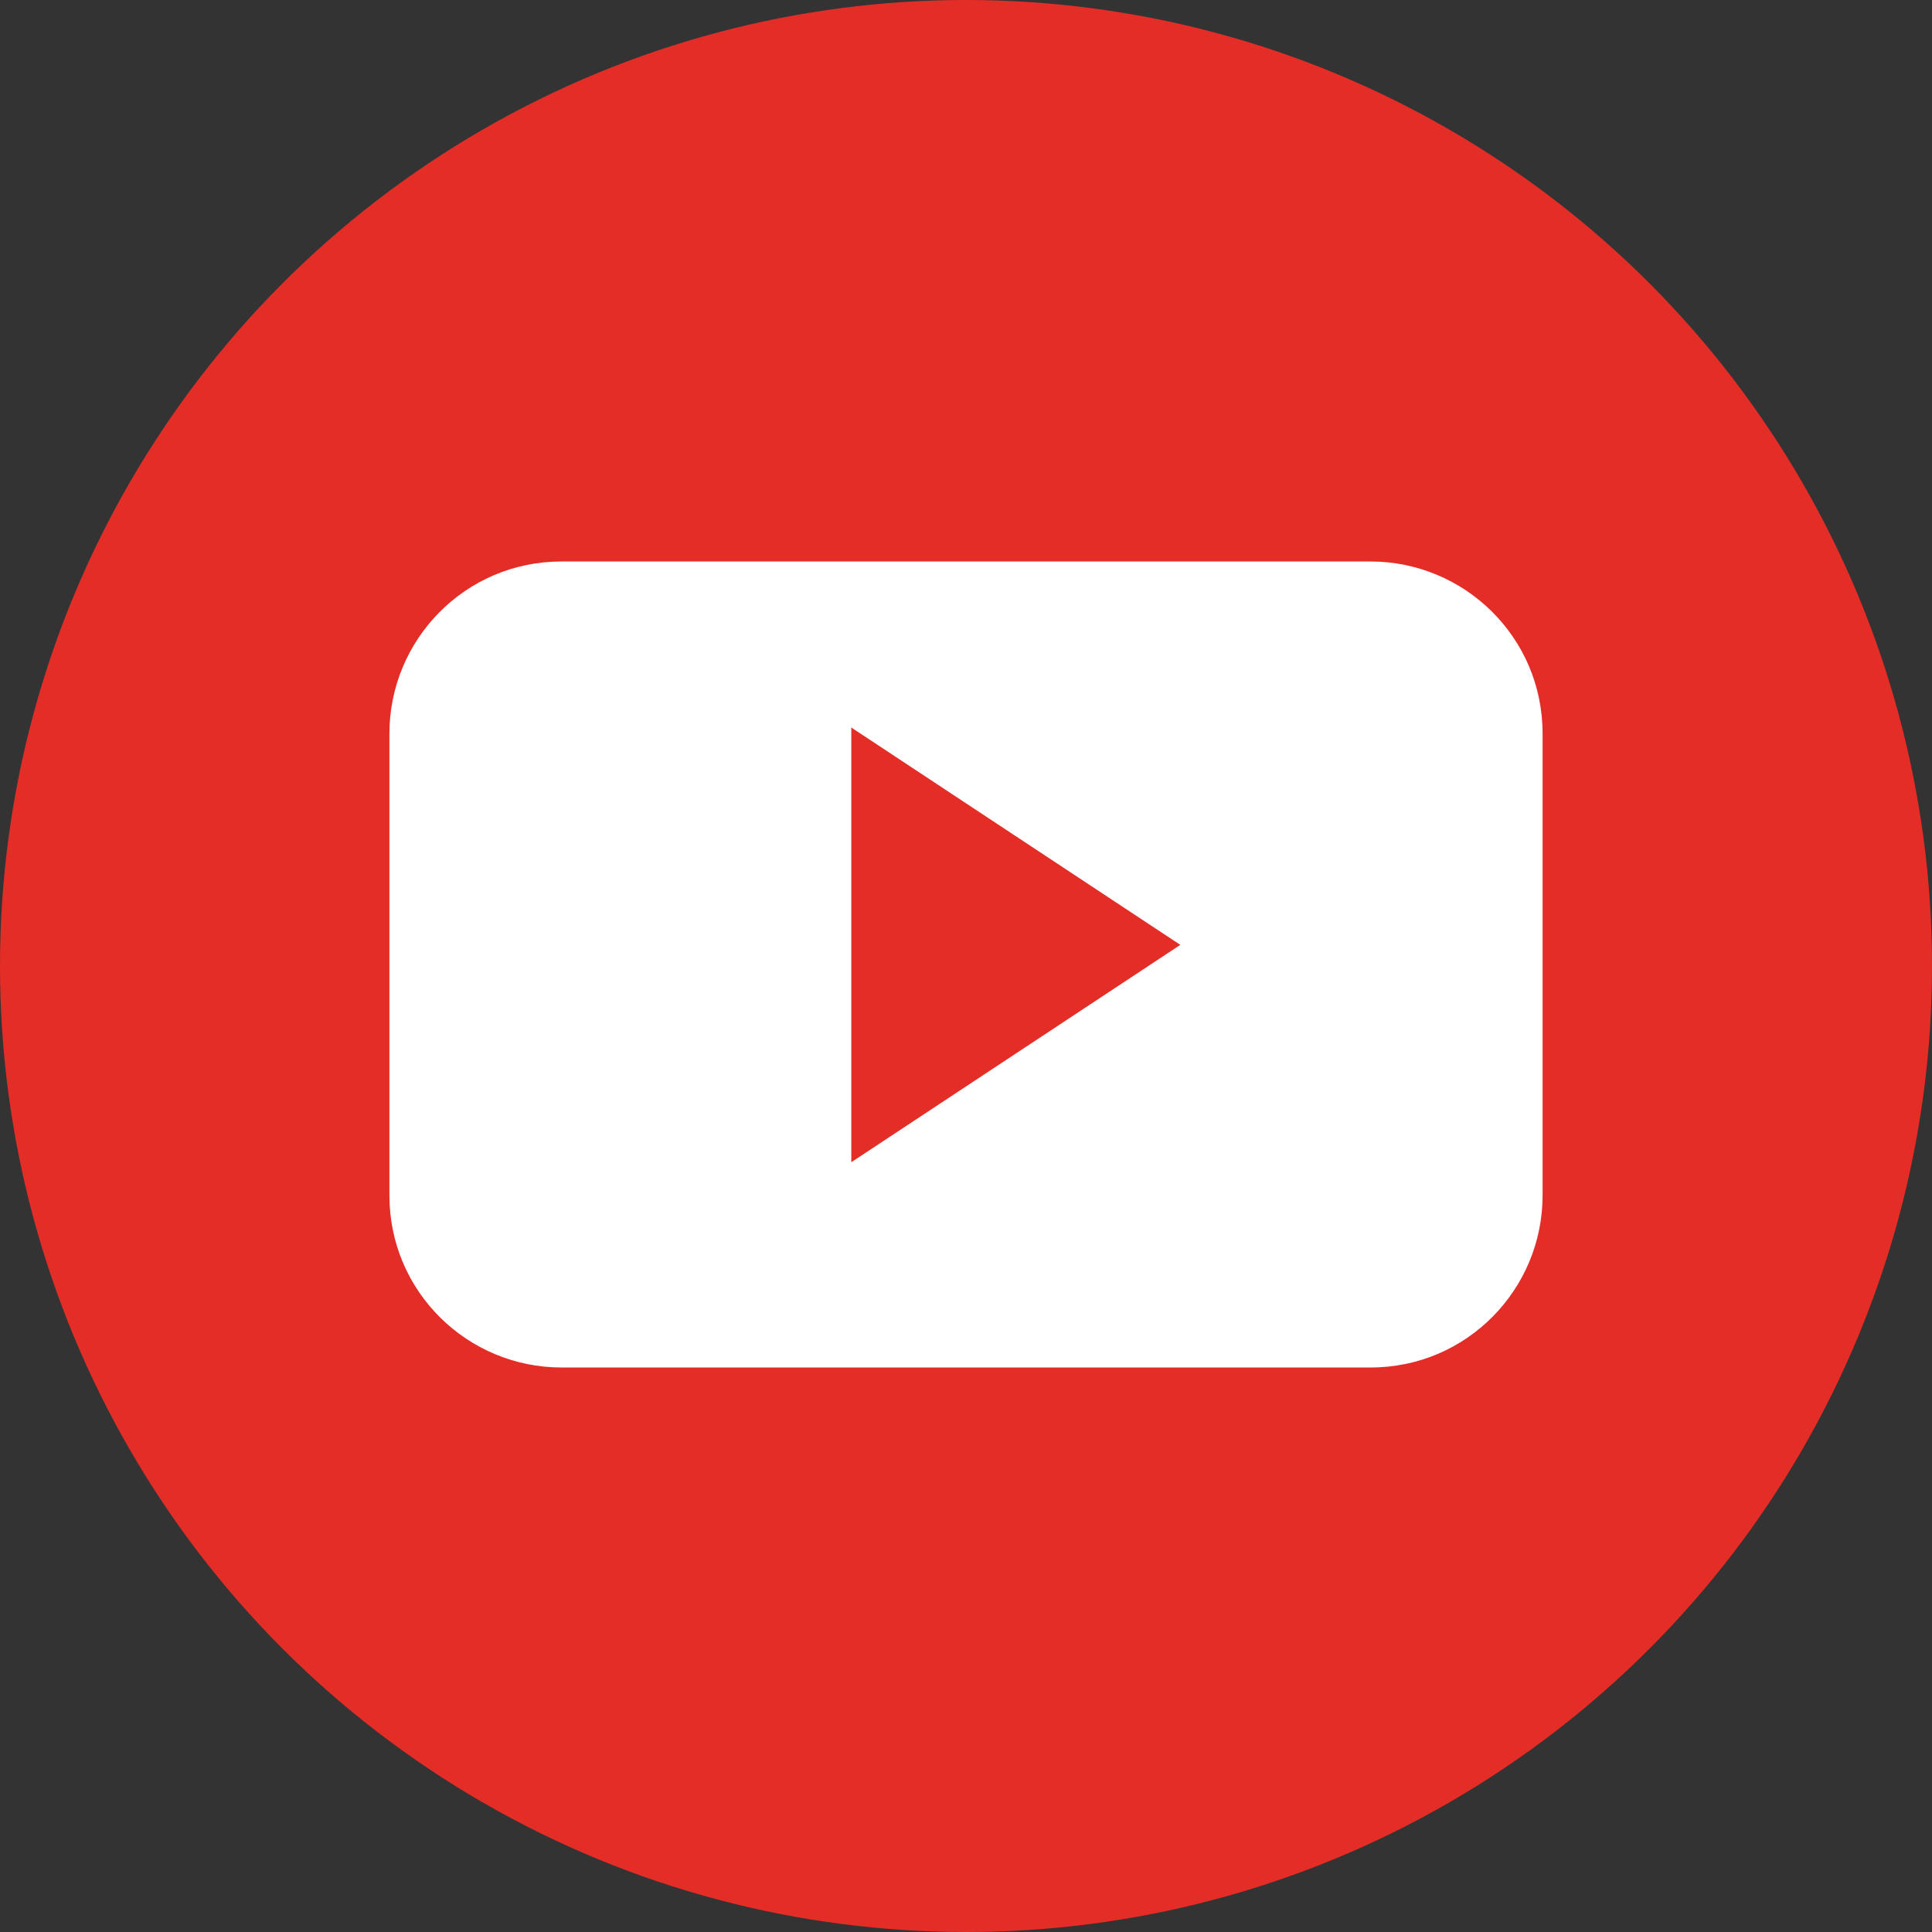
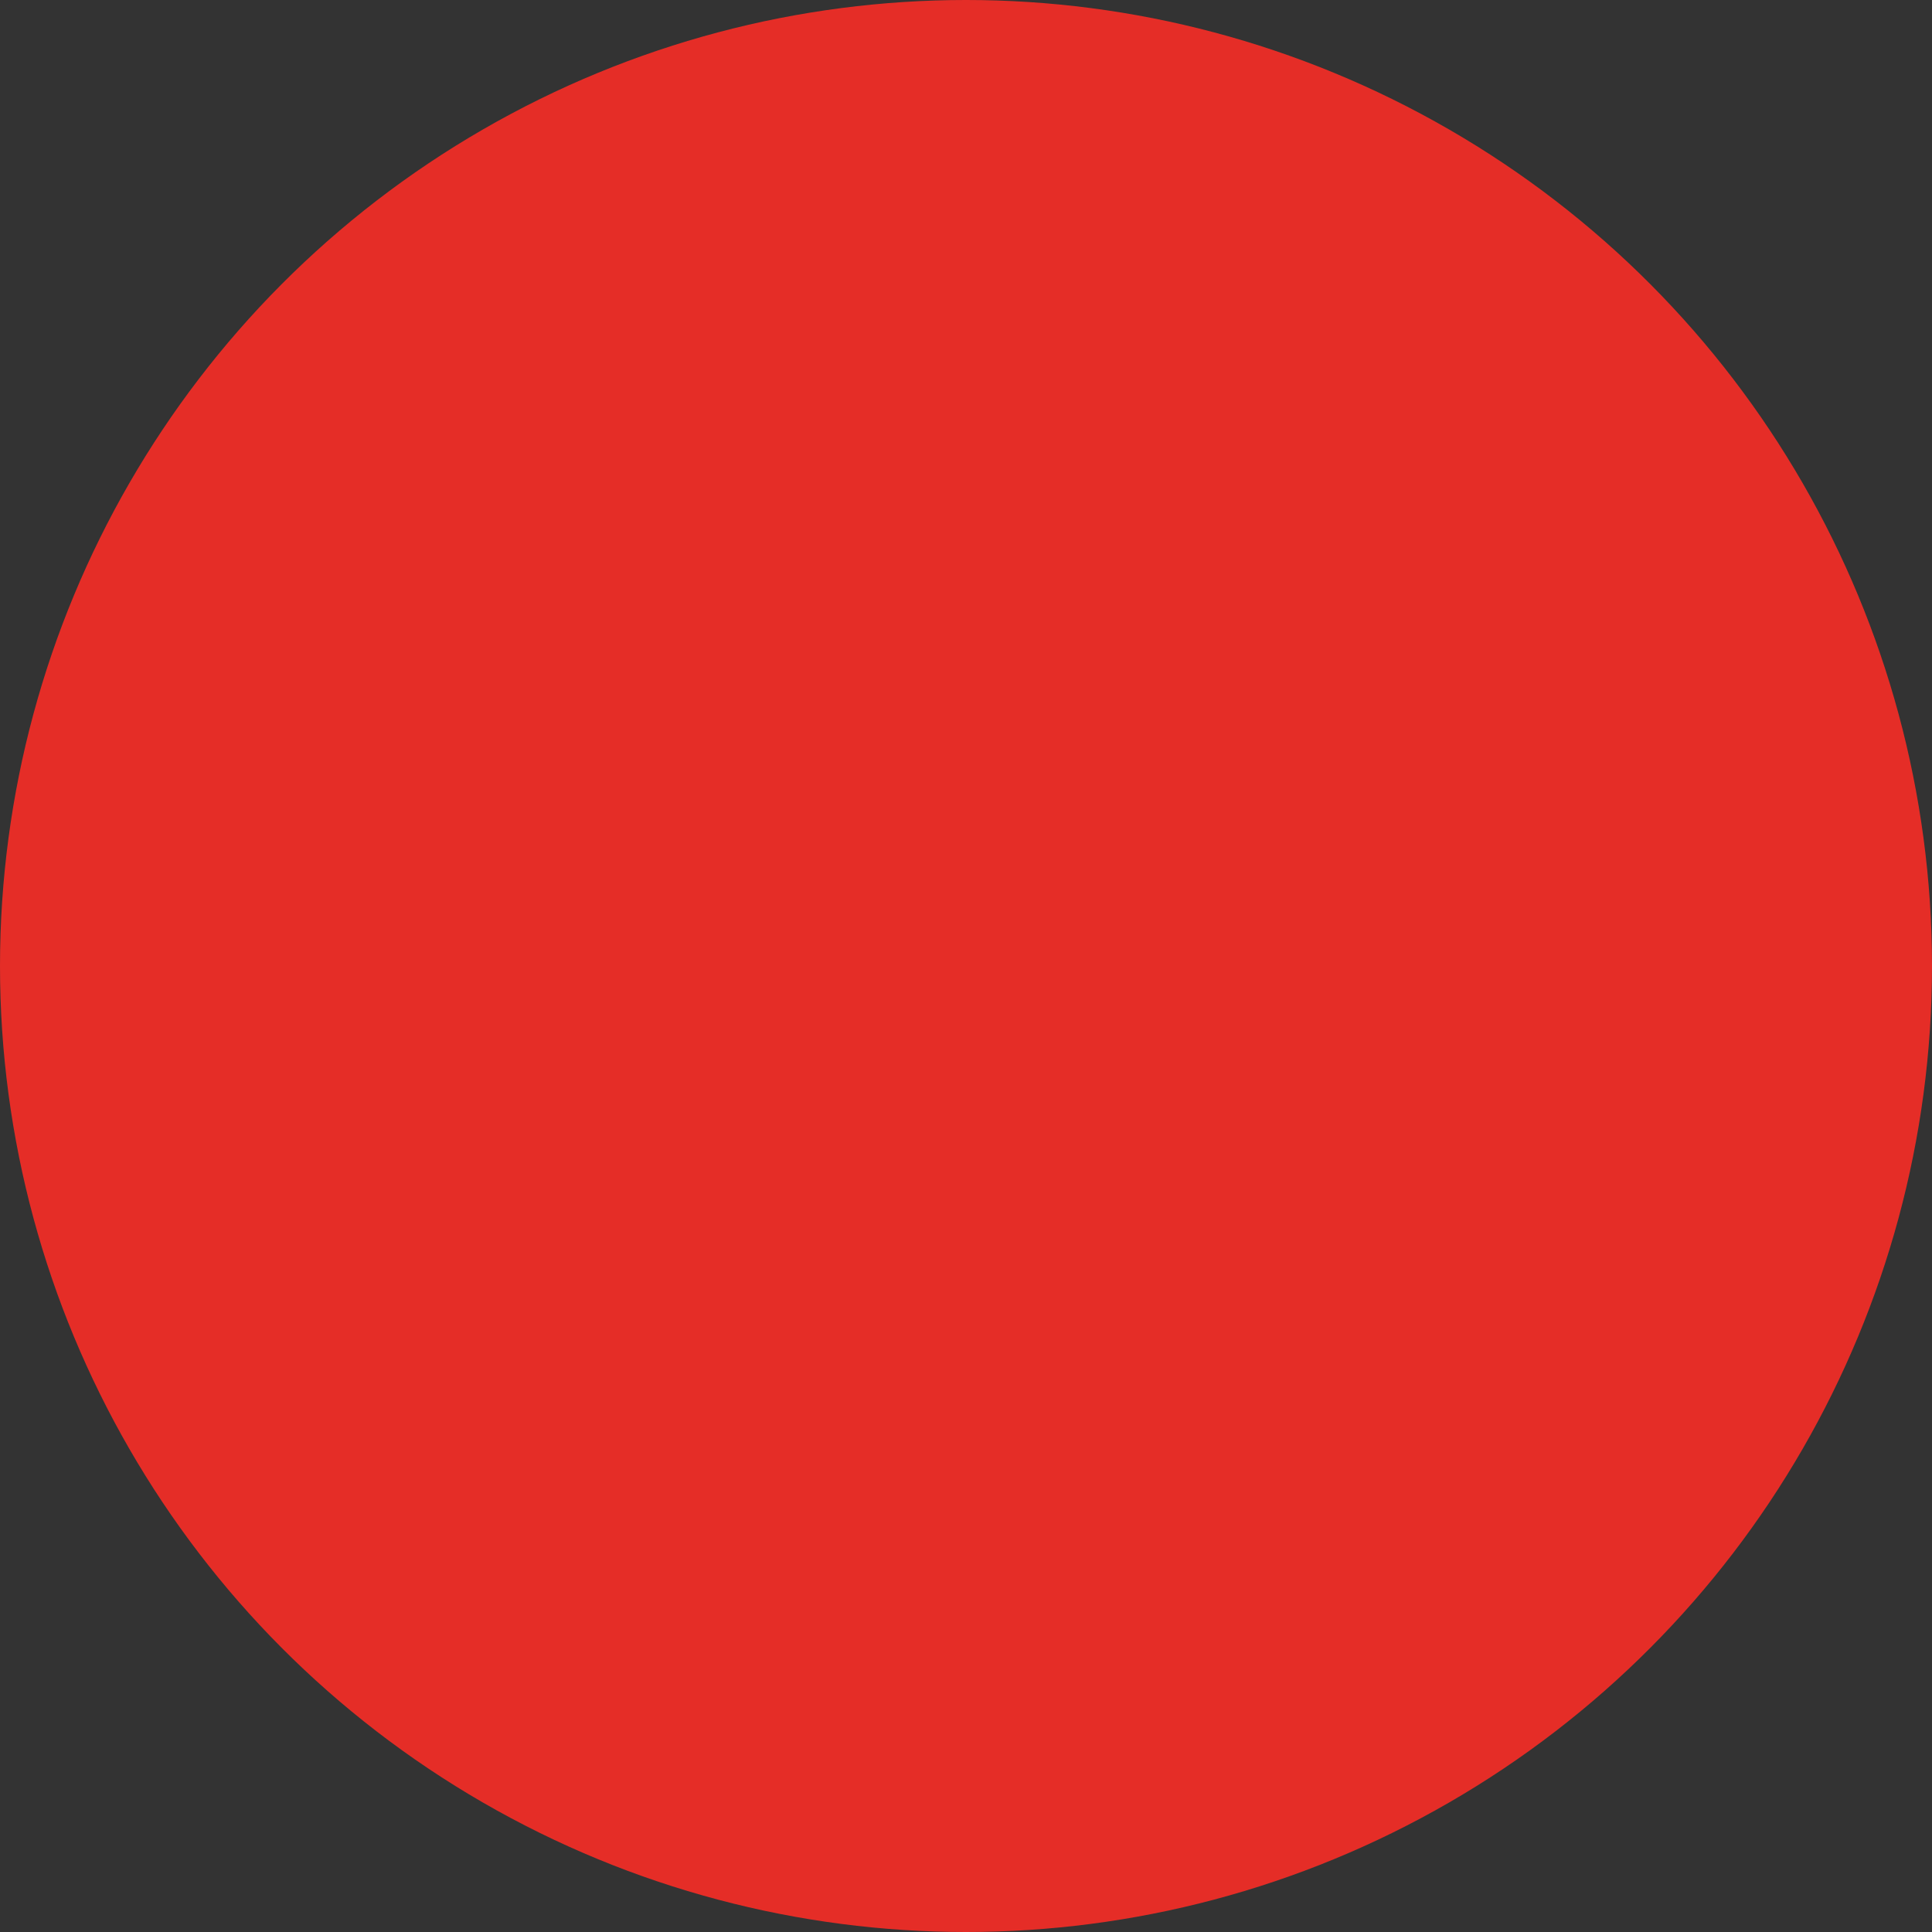
<svg xmlns="http://www.w3.org/2000/svg" version="1.1" id="youtube-icon" x="0px" y="0px" viewBox="0 0 64 64" style="enable-background:new 0 0 64 64;" xml:space="preserve">
  <rect x="0" y="0" width="64" height="64" fill="#333333" stroke="none" />
  <style type="text/css">
	.st0{fill:#E52D27;}
	.st1{fill:#FFFFFF;}
</style>
  <title>youtube icon</title>
  <circle class="st0" cx="32" cy="32" r="32" />
-   <path class="st1" d="M51.1,24.3c0-3.2-2.6-5.7-5.7-5.7c0,0,0,0,0,0H18.6c-3.2,0-5.7,2.6-5.7,5.7c0,0,0,0,0,0v15.3  c0,3.2,2.6,5.7,5.7,5.7c0,0,0,0,0,0h26.8c3.2,0,5.7-2.6,5.7-5.7V24.3z M28.2,38.5V24.1l10.9,7.2L28.2,38.5z" />
</svg>